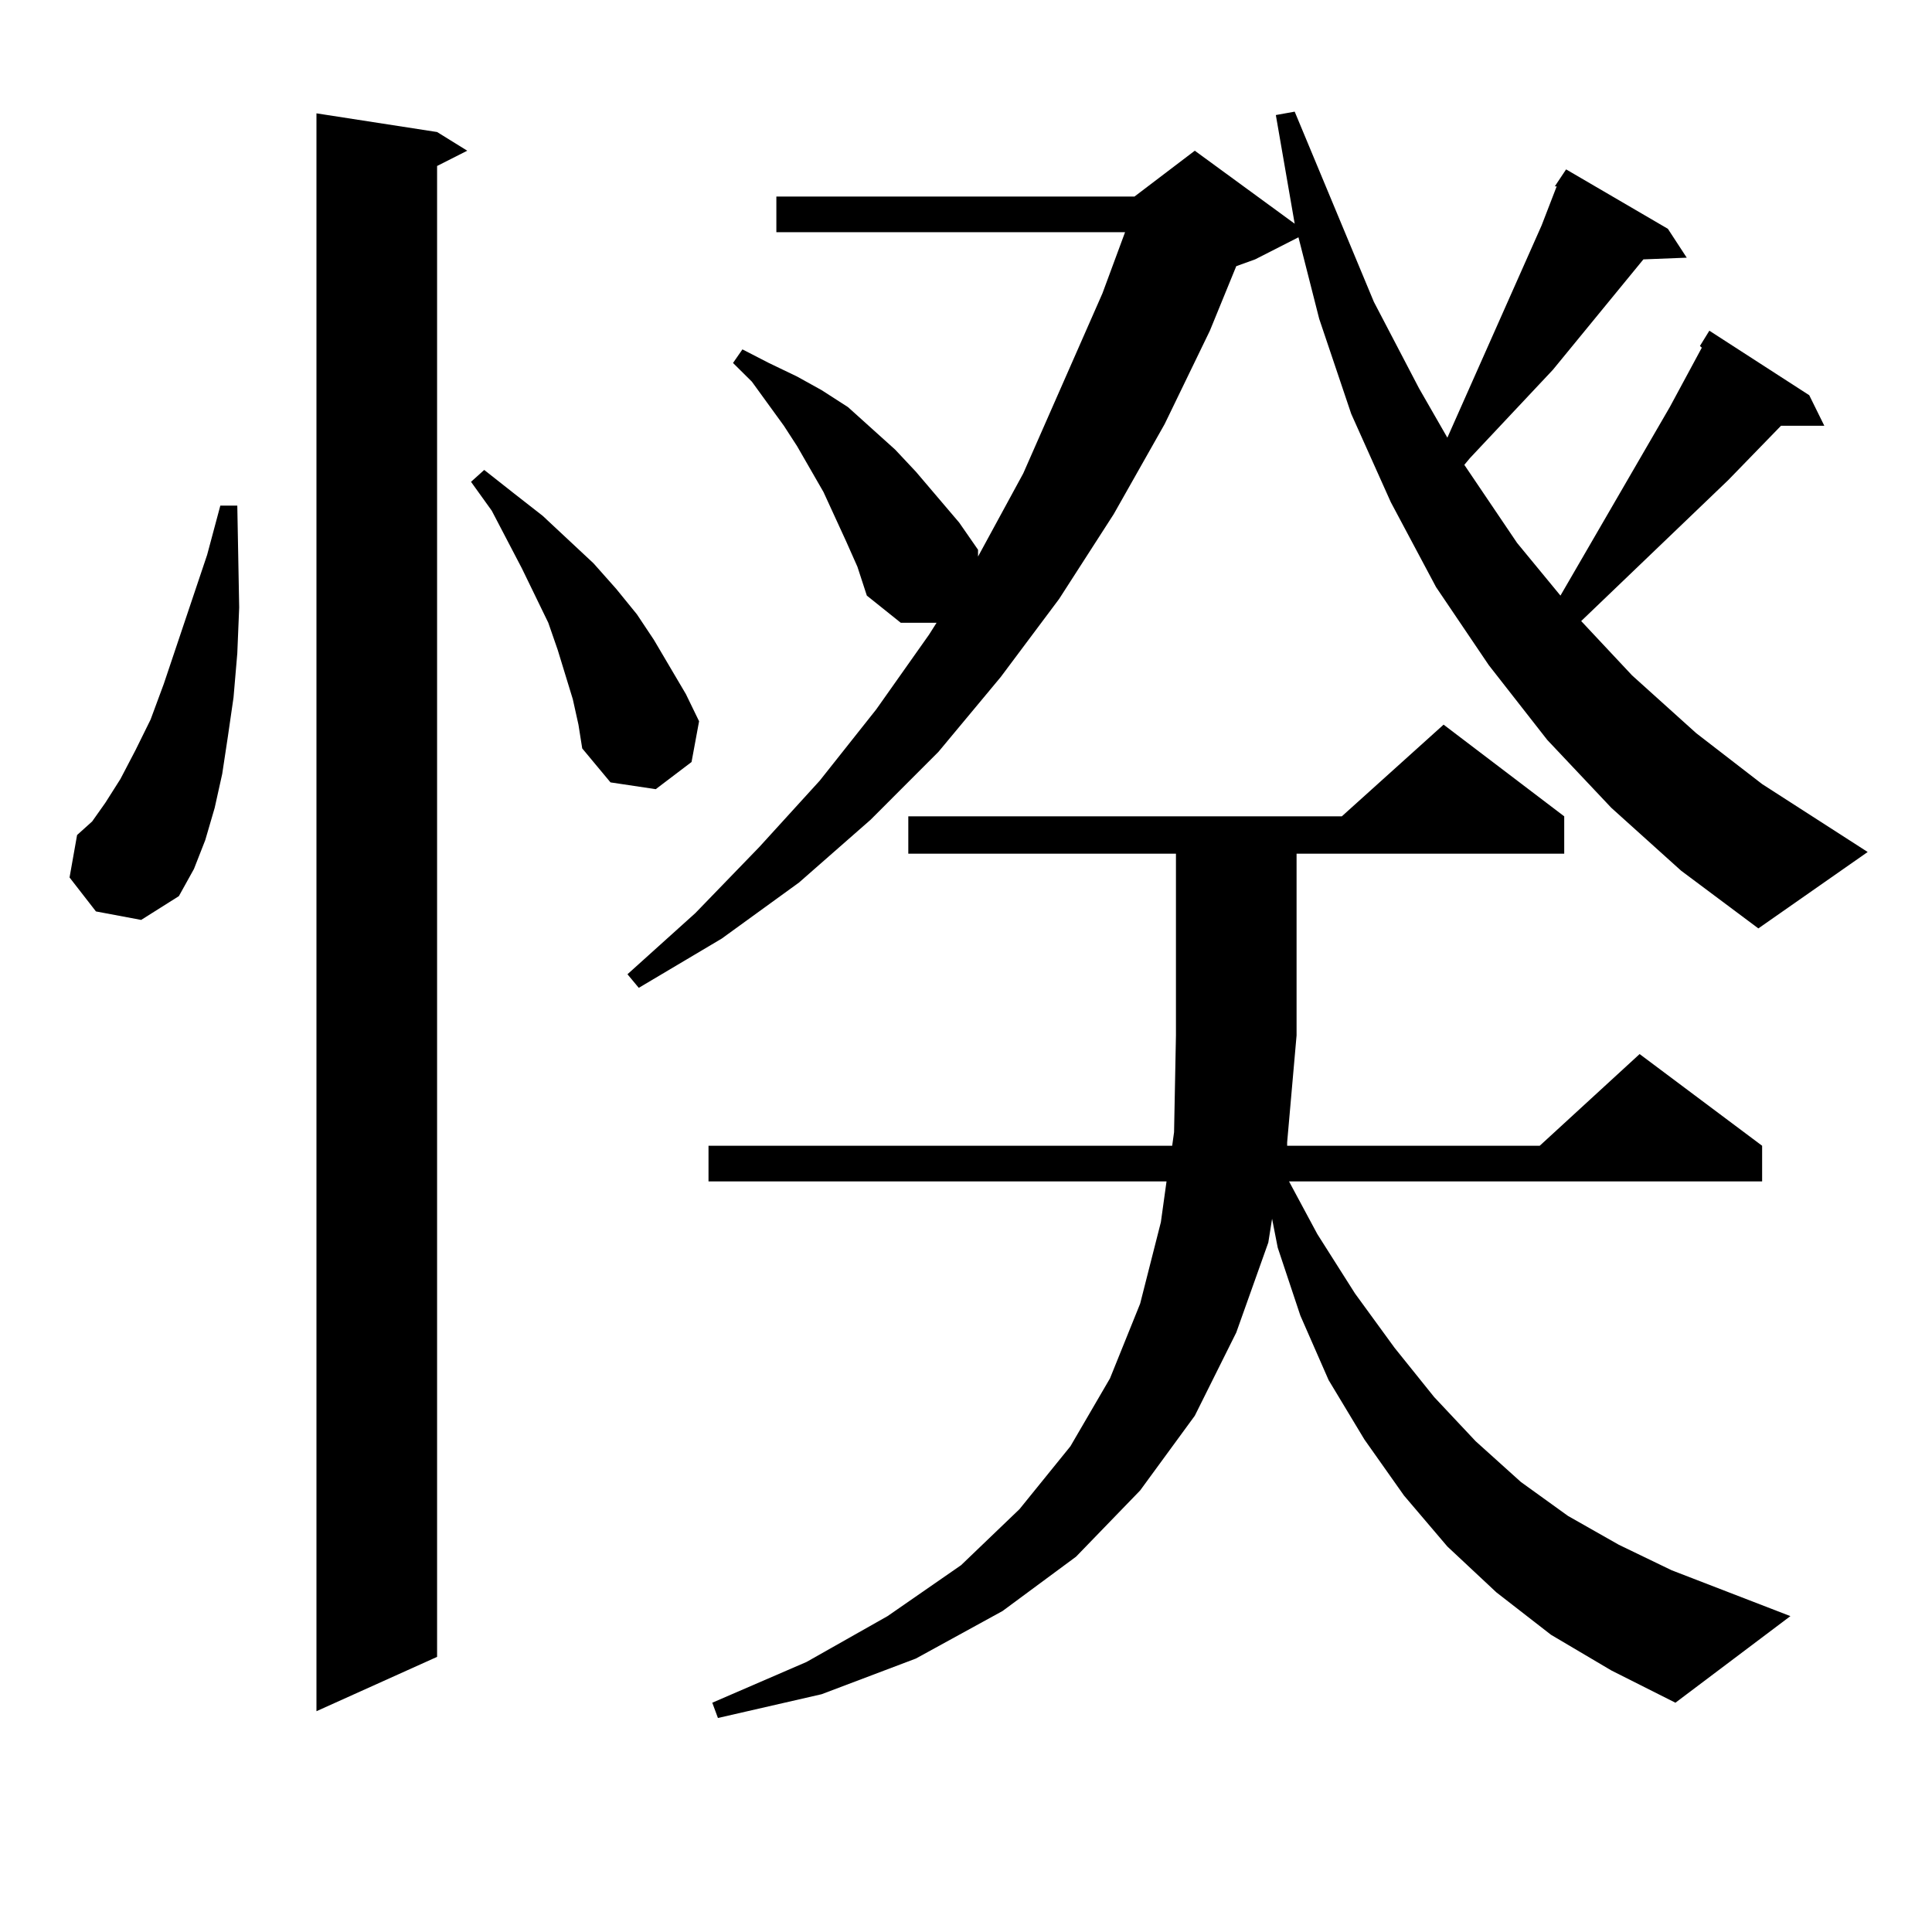
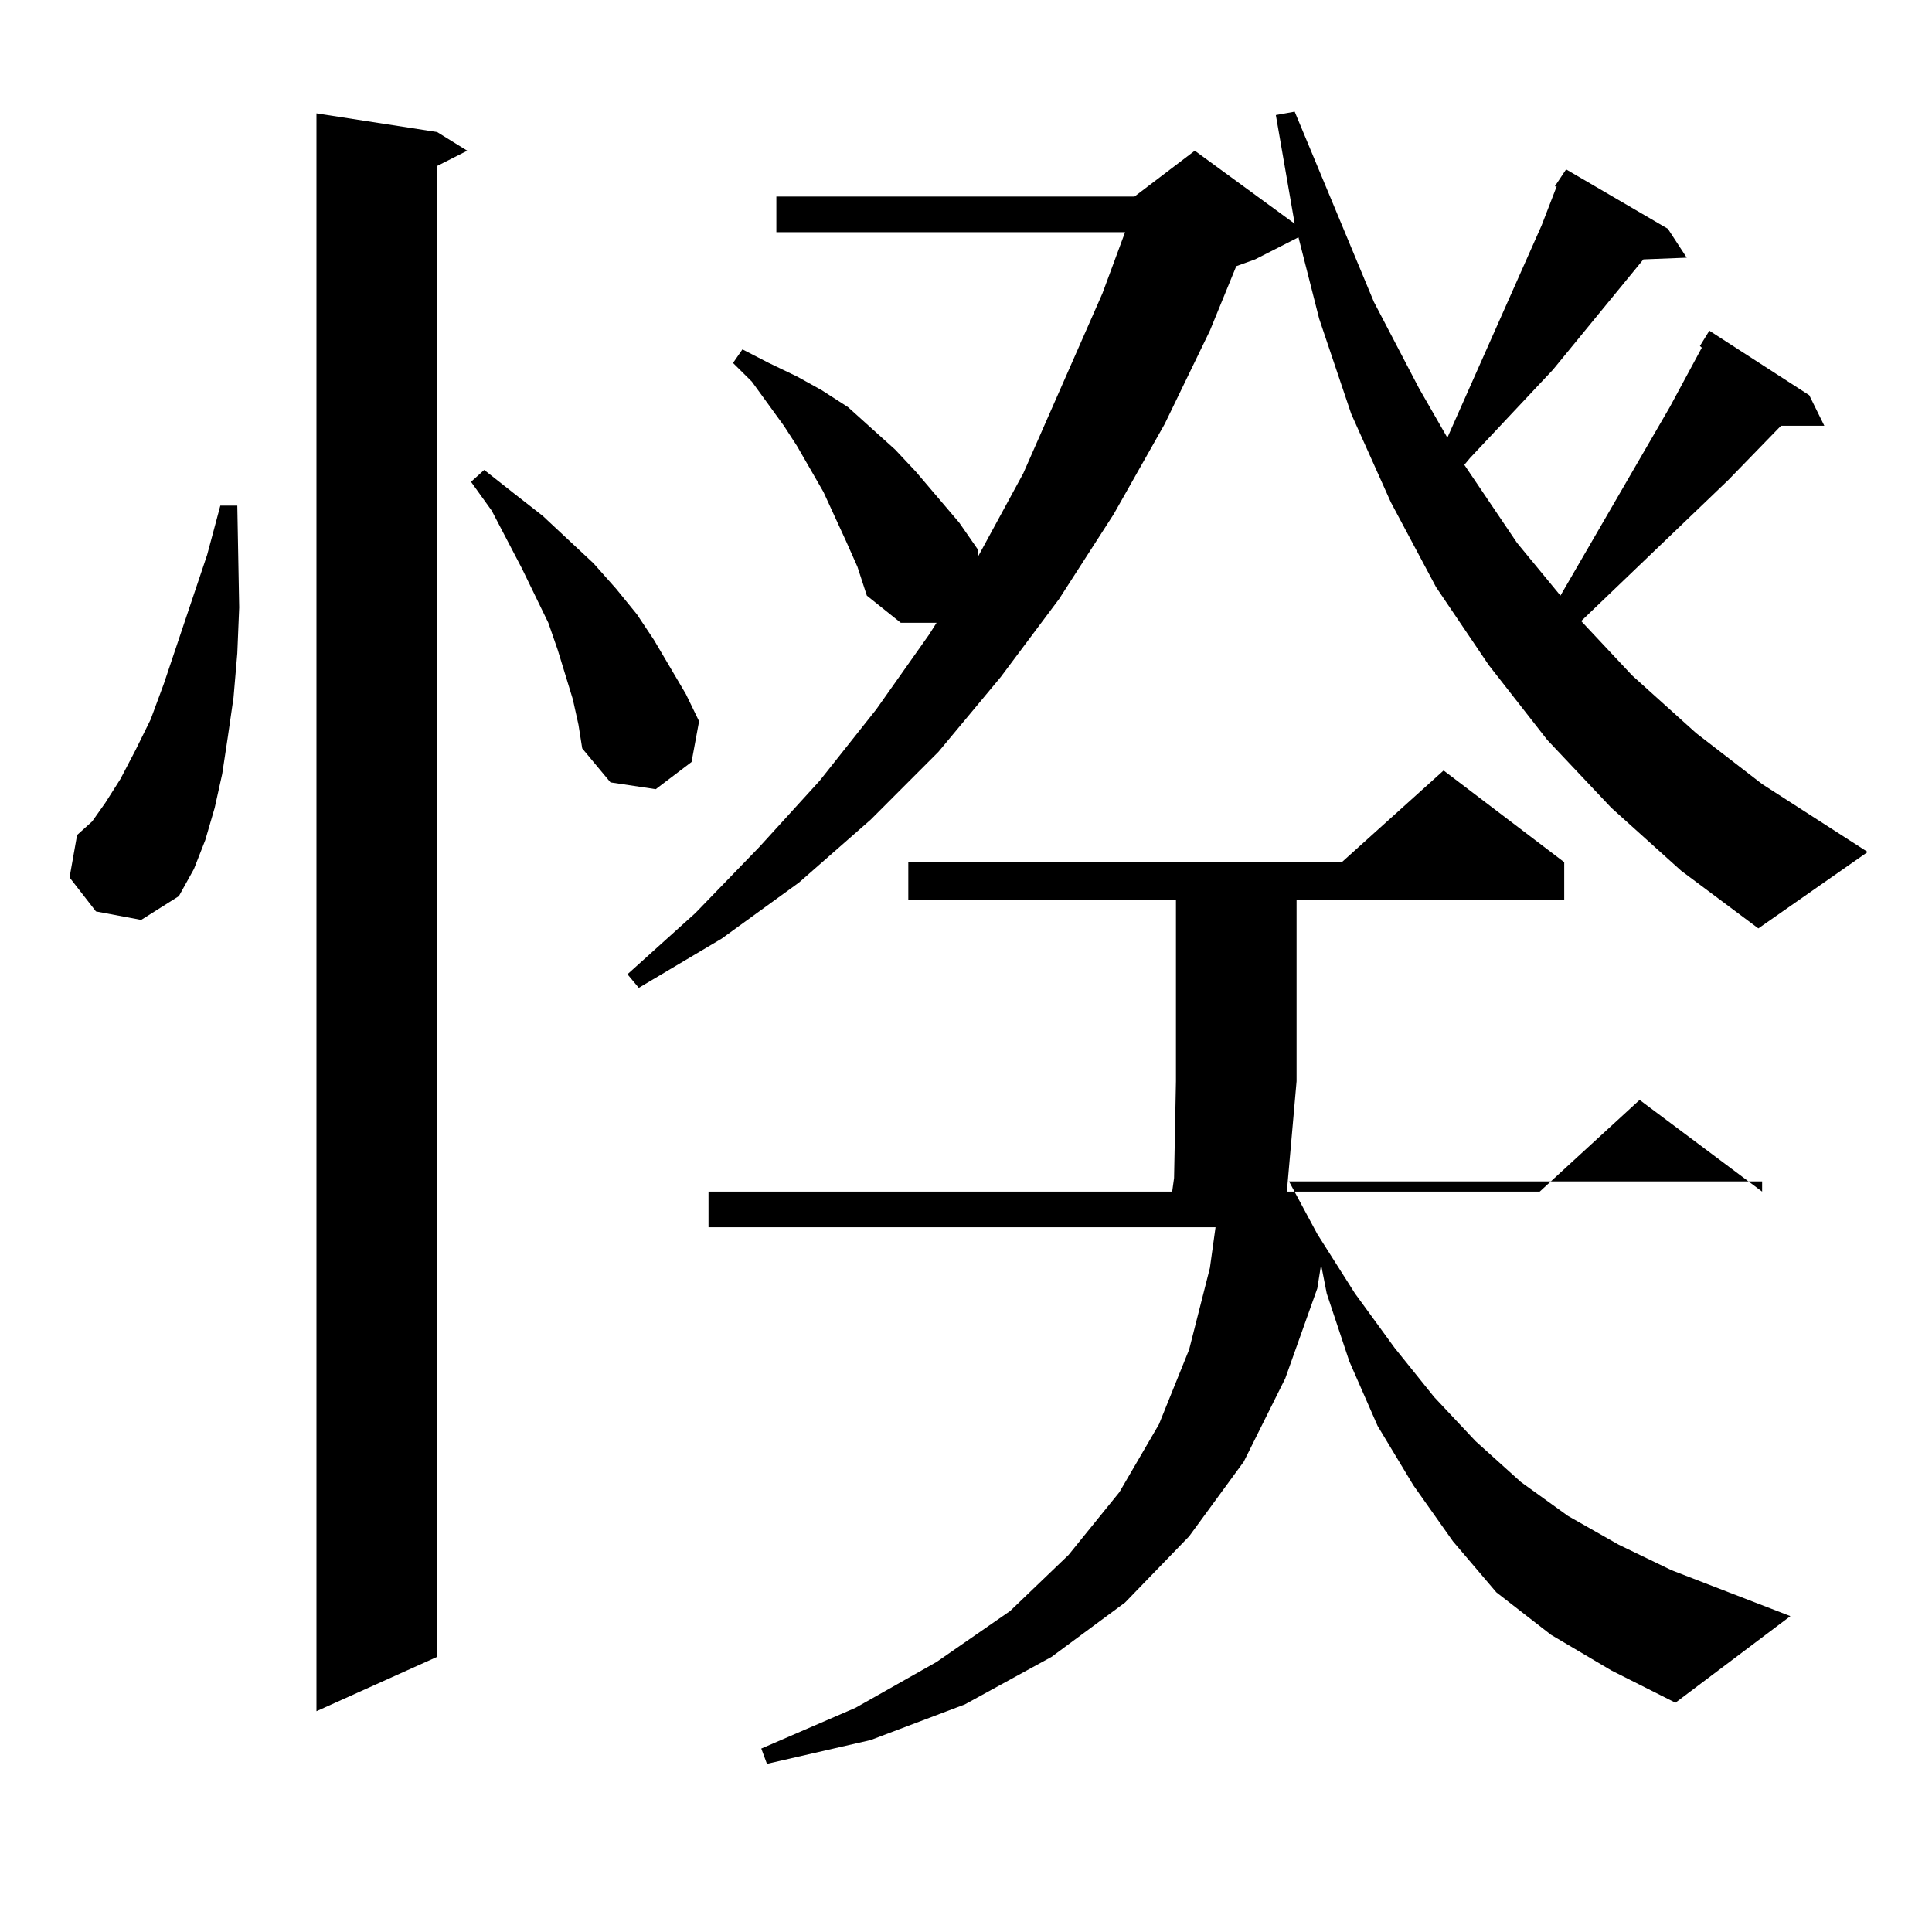
<svg xmlns="http://www.w3.org/2000/svg" version="1.1" id="图层_1" x="0px" y="0px" width="1000px" height="1000px" viewBox="0 0 1000 1000" enable-background="new 0 0 1000 1000" xml:space="preserve">
-   <path d="M49.657,471.754l-13.658-17.578l3.902-21.973l7.805-7.031l6.829-9.668l7.805-12.305l7.805-14.941l7.805-15.82l6.829-18.457  l22.438-66.797l6.829-25.488h8.78l0.976,52.734l-0.976,23.73l-1.951,22.852l-2.927,20.215l-2.927,19.336l-3.902,17.578  l-4.878,16.699l-5.854,14.941l-7.805,14.063l-19.512,12.305L49.657,471.754z M226.238,68.336l15.609,9.668l-15.609,7.91v771.68  l-62.438,28.125V58.668L226.238,68.336z M296.48,361.891l-7.805-25.488l-4.878-14.063l-13.658-28.125l-15.609-29.883l-10.731-14.941  l6.829-6.152l15.609,12.305l14.634,11.426l26.341,24.609l11.707,13.184l10.731,13.184l8.78,13.184l16.585,28.125l6.829,14.063  l-3.902,21.094l-18.536,14.063l-23.414-3.516l-14.634-17.578l-1.951-12.305L296.48,361.891z M804.761,96.461l5.854-8.789  l52.682,30.762l9.756,14.941l-22.438,0.879l-46.828,57.129l-42.926,45.703l-2.927,3.516l27.316,40.43l22.438,27.246l56.584-97.559  l16.585-30.762l-0.976-0.879l4.878-7.91l51.706,33.398l7.805,15.82h-22.438l-27.316,28.125l-76.096,72.949l26.341,28.125  l33.17,29.883l34.146,26.367l54.633,35.156l-56.584,39.551l-39.999-29.883l-36.097-32.52l-33.17-35.156l-30.243-38.672  l-27.316-40.43l-23.414-43.945l-20.487-45.703l-16.585-49.219l-10.731-42.188l-22.438,11.426l-9.756,3.516l-13.658,33.398  l-23.414,48.34l-26.341,46.582l-28.292,43.945l-30.243,40.43l-32.194,38.672l-35.121,35.156l-37.072,32.52l-39.999,29.004  l-42.926,25.488l-5.854-7.031l35.121-31.641l33.17-34.277l31.219-34.277l29.268-36.914l27.316-38.672l3.902-6.152h-18.536  l-17.561-14.063l-4.878-14.941l-5.854-13.184l-11.707-25.488l-13.658-23.73l-6.829-10.547l-16.585-22.852l-9.756-9.668l4.878-7.031  l13.658,7.031l14.634,7.031l12.683,7.031l13.658,8.789l24.39,21.973l10.731,11.426l22.438,26.367l9.756,14.063v3.516l23.414-43.066  l40.975-93.164l11.707-31.641H401.844v-18.457h185.361l31.219-23.73l51.706,37.793l-9.756-56.25l9.756-1.758l40.975,98.438  l23.414,44.824l14.634,25.488l48.779-109.863l7.805-20.215H804.761z M802.81,846.168l-28.292-21.973l-25.365-23.73l-22.438-26.367  l-20.487-29.004l-18.536-30.762l-14.634-33.398l-11.707-35.156l-2.927-14.941l-1.951,12.305l-16.585,46.582l-21.463,43.066  l-28.292,38.672l-33.17,34.277l-38.048,28.125l-44.877,24.609l-48.779,18.457l-53.657,12.305l-2.927-7.91l48.779-21.094l41.95-23.73  l38.048-26.367l30.243-29.004l26.341-32.52l20.487-35.156l15.609-38.672l10.731-42.188l2.927-21.094H366.723v-18.457h239.994  l0.976-7.031l0.976-50.098v-94.043H470.135v-19.336H694.52l52.682-47.461l62.438,47.461v19.336H671.105v94.043l-4.878,55.371v1.758  h130.729l51.706-47.461l63.413,47.461V611.5H667.203l14.634,27.246l19.512,30.762l20.487,28.125l20.487,25.488l21.463,22.852  l23.414,21.094l24.39,17.578l26.341,14.941l27.316,13.184l61.462,23.73l-59.511,44.824l-33.17-16.699L802.81,846.168z" />
+   <path d="M49.657,471.754l-13.658-17.578l3.902-21.973l7.805-7.031l6.829-9.668l7.805-12.305l7.805-14.941l7.805-15.82l6.829-18.457  l22.438-66.797l6.829-25.488h8.78l0.976,52.734l-0.976,23.73l-1.951,22.852l-2.927,20.215l-2.927,19.336l-3.902,17.578  l-4.878,16.699l-5.854,14.941l-7.805,14.063l-19.512,12.305L49.657,471.754z M226.238,68.336l15.609,9.668l-15.609,7.91v771.68  l-62.438,28.125V58.668L226.238,68.336z M296.48,361.891l-7.805-25.488l-4.878-14.063l-13.658-28.125l-15.609-29.883l-10.731-14.941  l6.829-6.152l15.609,12.305l14.634,11.426l26.341,24.609l11.707,13.184l10.731,13.184l8.78,13.184l16.585,28.125l6.829,14.063  l-3.902,21.094l-18.536,14.063l-23.414-3.516l-14.634-17.578l-1.951-12.305L296.48,361.891z M804.761,96.461l5.854-8.789  l52.682,30.762l9.756,14.941l-22.438,0.879l-46.828,57.129l-42.926,45.703l-2.927,3.516l27.316,40.43l22.438,27.246l56.584-97.559  l16.585-30.762l-0.976-0.879l4.878-7.91l51.706,33.398l7.805,15.82h-22.438l-27.316,28.125l-76.096,72.949l26.341,28.125  l33.17,29.883l34.146,26.367l54.633,35.156l-56.584,39.551l-39.999-29.883l-36.097-32.52l-33.17-35.156l-30.243-38.672  l-27.316-40.43l-23.414-43.945l-20.487-45.703l-16.585-49.219l-10.731-42.188l-22.438,11.426l-9.756,3.516l-13.658,33.398  l-23.414,48.34l-26.341,46.582l-28.292,43.945l-30.243,40.43l-32.194,38.672l-35.121,35.156l-37.072,32.52l-39.999,29.004  l-42.926,25.488l-5.854-7.031l35.121-31.641l33.17-34.277l31.219-34.277l29.268-36.914l27.316-38.672l3.902-6.152h-18.536  l-17.561-14.063l-4.878-14.941l-5.854-13.184l-11.707-25.488l-13.658-23.73l-6.829-10.547l-16.585-22.852l-9.756-9.668l4.878-7.031  l13.658,7.031l14.634,7.031l12.683,7.031l13.658,8.789l24.39,21.973l10.731,11.426l22.438,26.367l9.756,14.063v3.516l23.414-43.066  l40.975-93.164l11.707-31.641H401.844v-18.457h185.361l31.219-23.73l51.706,37.793l-9.756-56.25l9.756-1.758l40.975,98.438  l23.414,44.824l14.634,25.488l48.779-109.863l7.805-20.215H804.761z M802.81,846.168l-28.292-21.973l-22.438-26.367  l-20.487-29.004l-18.536-30.762l-14.634-33.398l-11.707-35.156l-2.927-14.941l-1.951,12.305l-16.585,46.582l-21.463,43.066  l-28.292,38.672l-33.17,34.277l-38.048,28.125l-44.877,24.609l-48.779,18.457l-53.657,12.305l-2.927-7.91l48.779-21.094l41.95-23.73  l38.048-26.367l30.243-29.004l26.341-32.52l20.487-35.156l15.609-38.672l10.731-42.188l2.927-21.094H366.723v-18.457h239.994  l0.976-7.031l0.976-50.098v-94.043H470.135v-19.336H694.52l52.682-47.461l62.438,47.461v19.336H671.105v94.043l-4.878,55.371v1.758  h130.729l51.706-47.461l63.413,47.461V611.5H667.203l14.634,27.246l19.512,30.762l20.487,28.125l20.487,25.488l21.463,22.852  l23.414,21.094l24.39,17.578l26.341,14.941l27.316,13.184l61.462,23.73l-59.511,44.824l-33.17-16.699L802.81,846.168z" />
</svg>